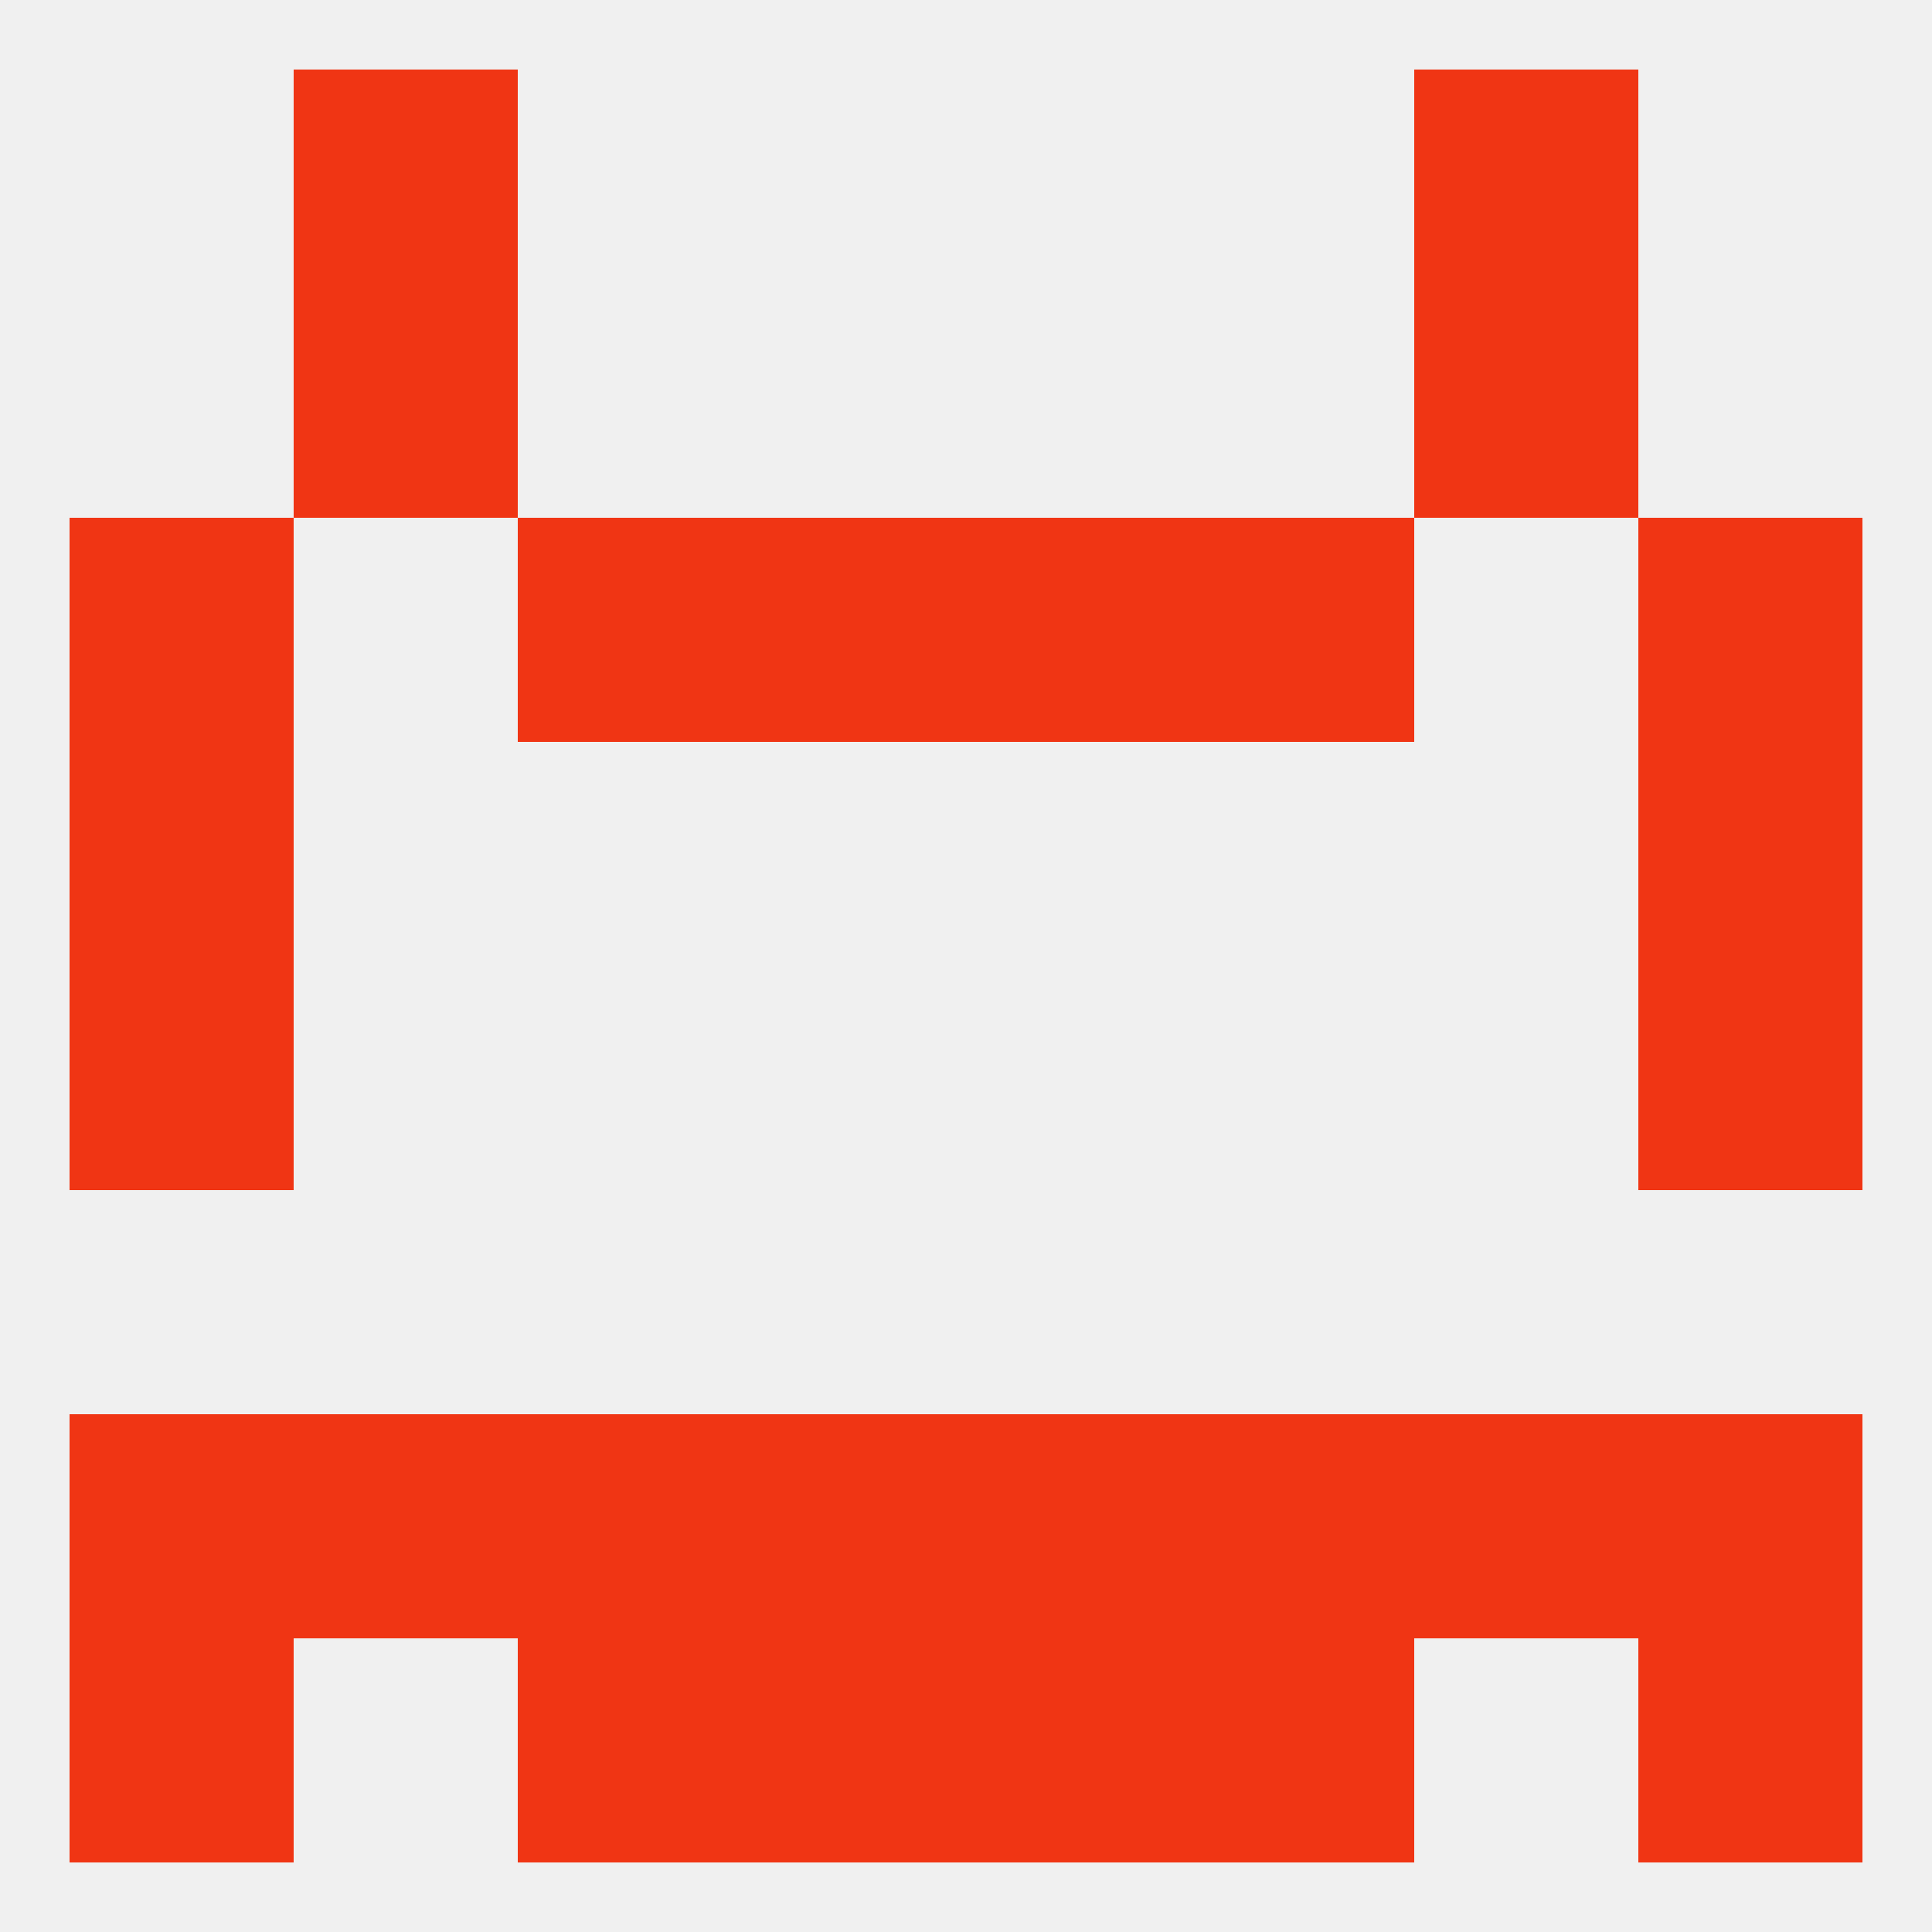
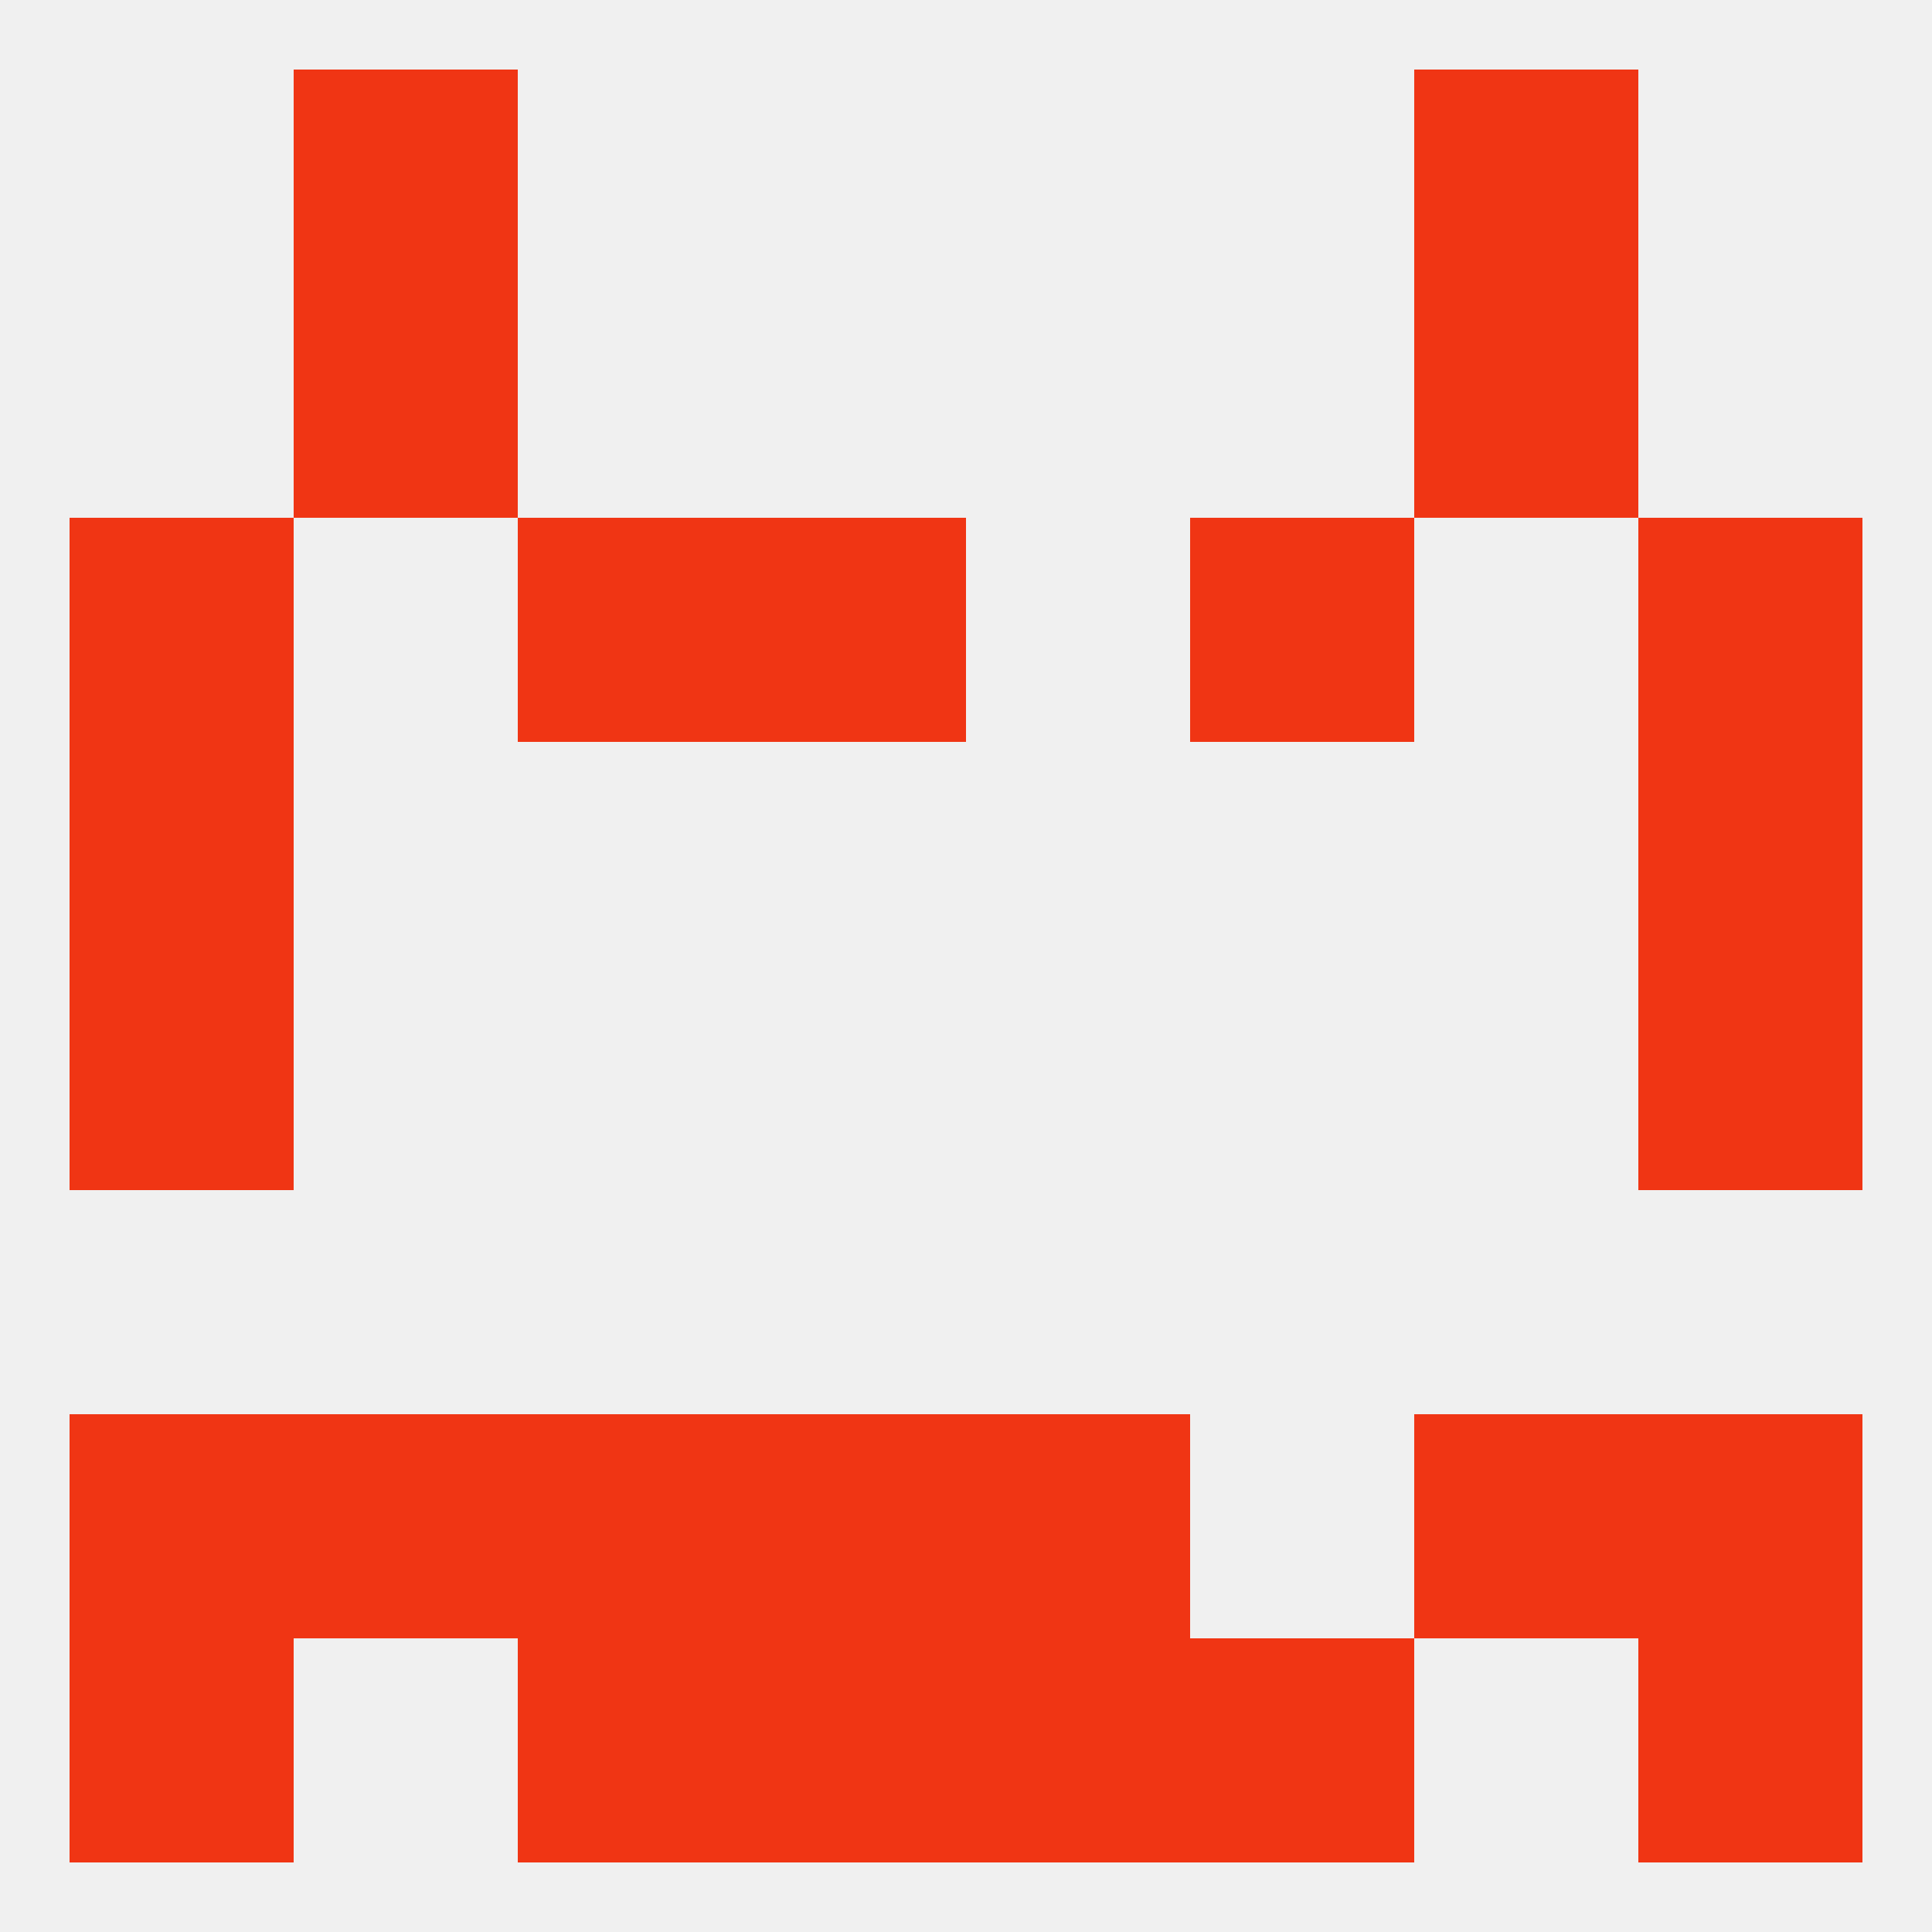
<svg xmlns="http://www.w3.org/2000/svg" version="1.1" baseprofile="full" width="250" height="250" viewBox="0 0 250 250">
  <rect width="100%" height="100%" fill="rgba(240,240,240,255)" />
  <rect x="9" y="96" width="29" height="29" fill="rgba(240,53,20,255)" />
  <rect x="212" y="96" width="29" height="29" fill="rgba(240,53,20,255)" />
-   <rect x="125" y="67" width="29" height="29" fill="rgba(240,53,20,255)" />
  <rect x="67" y="67" width="29" height="29" fill="rgba(240,53,20,255)" />
  <rect x="154" y="67" width="29" height="29" fill="rgba(240,53,20,255)" />
  <rect x="9" y="67" width="29" height="29" fill="rgba(240,53,20,255)" />
  <rect x="212" y="67" width="29" height="29" fill="rgba(240,53,20,255)" />
  <rect x="96" y="67" width="29" height="29" fill="rgba(240,53,20,255)" />
  <rect x="38" y="38" width="29" height="29" fill="rgba(240,53,20,255)" />
  <rect x="183" y="38" width="29" height="29" fill="rgba(240,53,20,255)" />
  <rect x="38" y="9" width="29" height="29" fill="rgba(240,53,20,255)" />
  <rect x="183" y="9" width="29" height="29" fill="rgba(240,53,20,255)" />
  <rect x="9" y="212" width="29" height="29" fill="rgba(240,53,20,255)" />
  <rect x="212" y="212" width="29" height="29" fill="rgba(240,53,20,255)" />
  <rect x="67" y="212" width="29" height="29" fill="rgba(240,53,20,255)" />
  <rect x="154" y="212" width="29" height="29" fill="rgba(240,53,20,255)" />
  <rect x="96" y="212" width="29" height="29" fill="rgba(240,53,20,255)" />
  <rect x="125" y="212" width="29" height="29" fill="rgba(240,53,20,255)" />
  <rect x="67" y="183" width="29" height="29" fill="rgba(240,53,20,255)" />
-   <rect x="154" y="183" width="29" height="29" fill="rgba(240,53,20,255)" />
  <rect x="38" y="183" width="29" height="29" fill="rgba(240,53,20,255)" />
  <rect x="183" y="183" width="29" height="29" fill="rgba(240,53,20,255)" />
  <rect x="96" y="183" width="29" height="29" fill="rgba(240,53,20,255)" />
  <rect x="125" y="183" width="29" height="29" fill="rgba(240,53,20,255)" />
  <rect x="9" y="183" width="29" height="29" fill="rgba(240,53,20,255)" />
  <rect x="212" y="183" width="29" height="29" fill="rgba(240,53,20,255)" />
  <rect x="9" y="125" width="29" height="29" fill="rgba(240,53,20,255)" />
  <rect x="212" y="125" width="29" height="29" fill="rgba(240,53,20,255)" />
</svg>